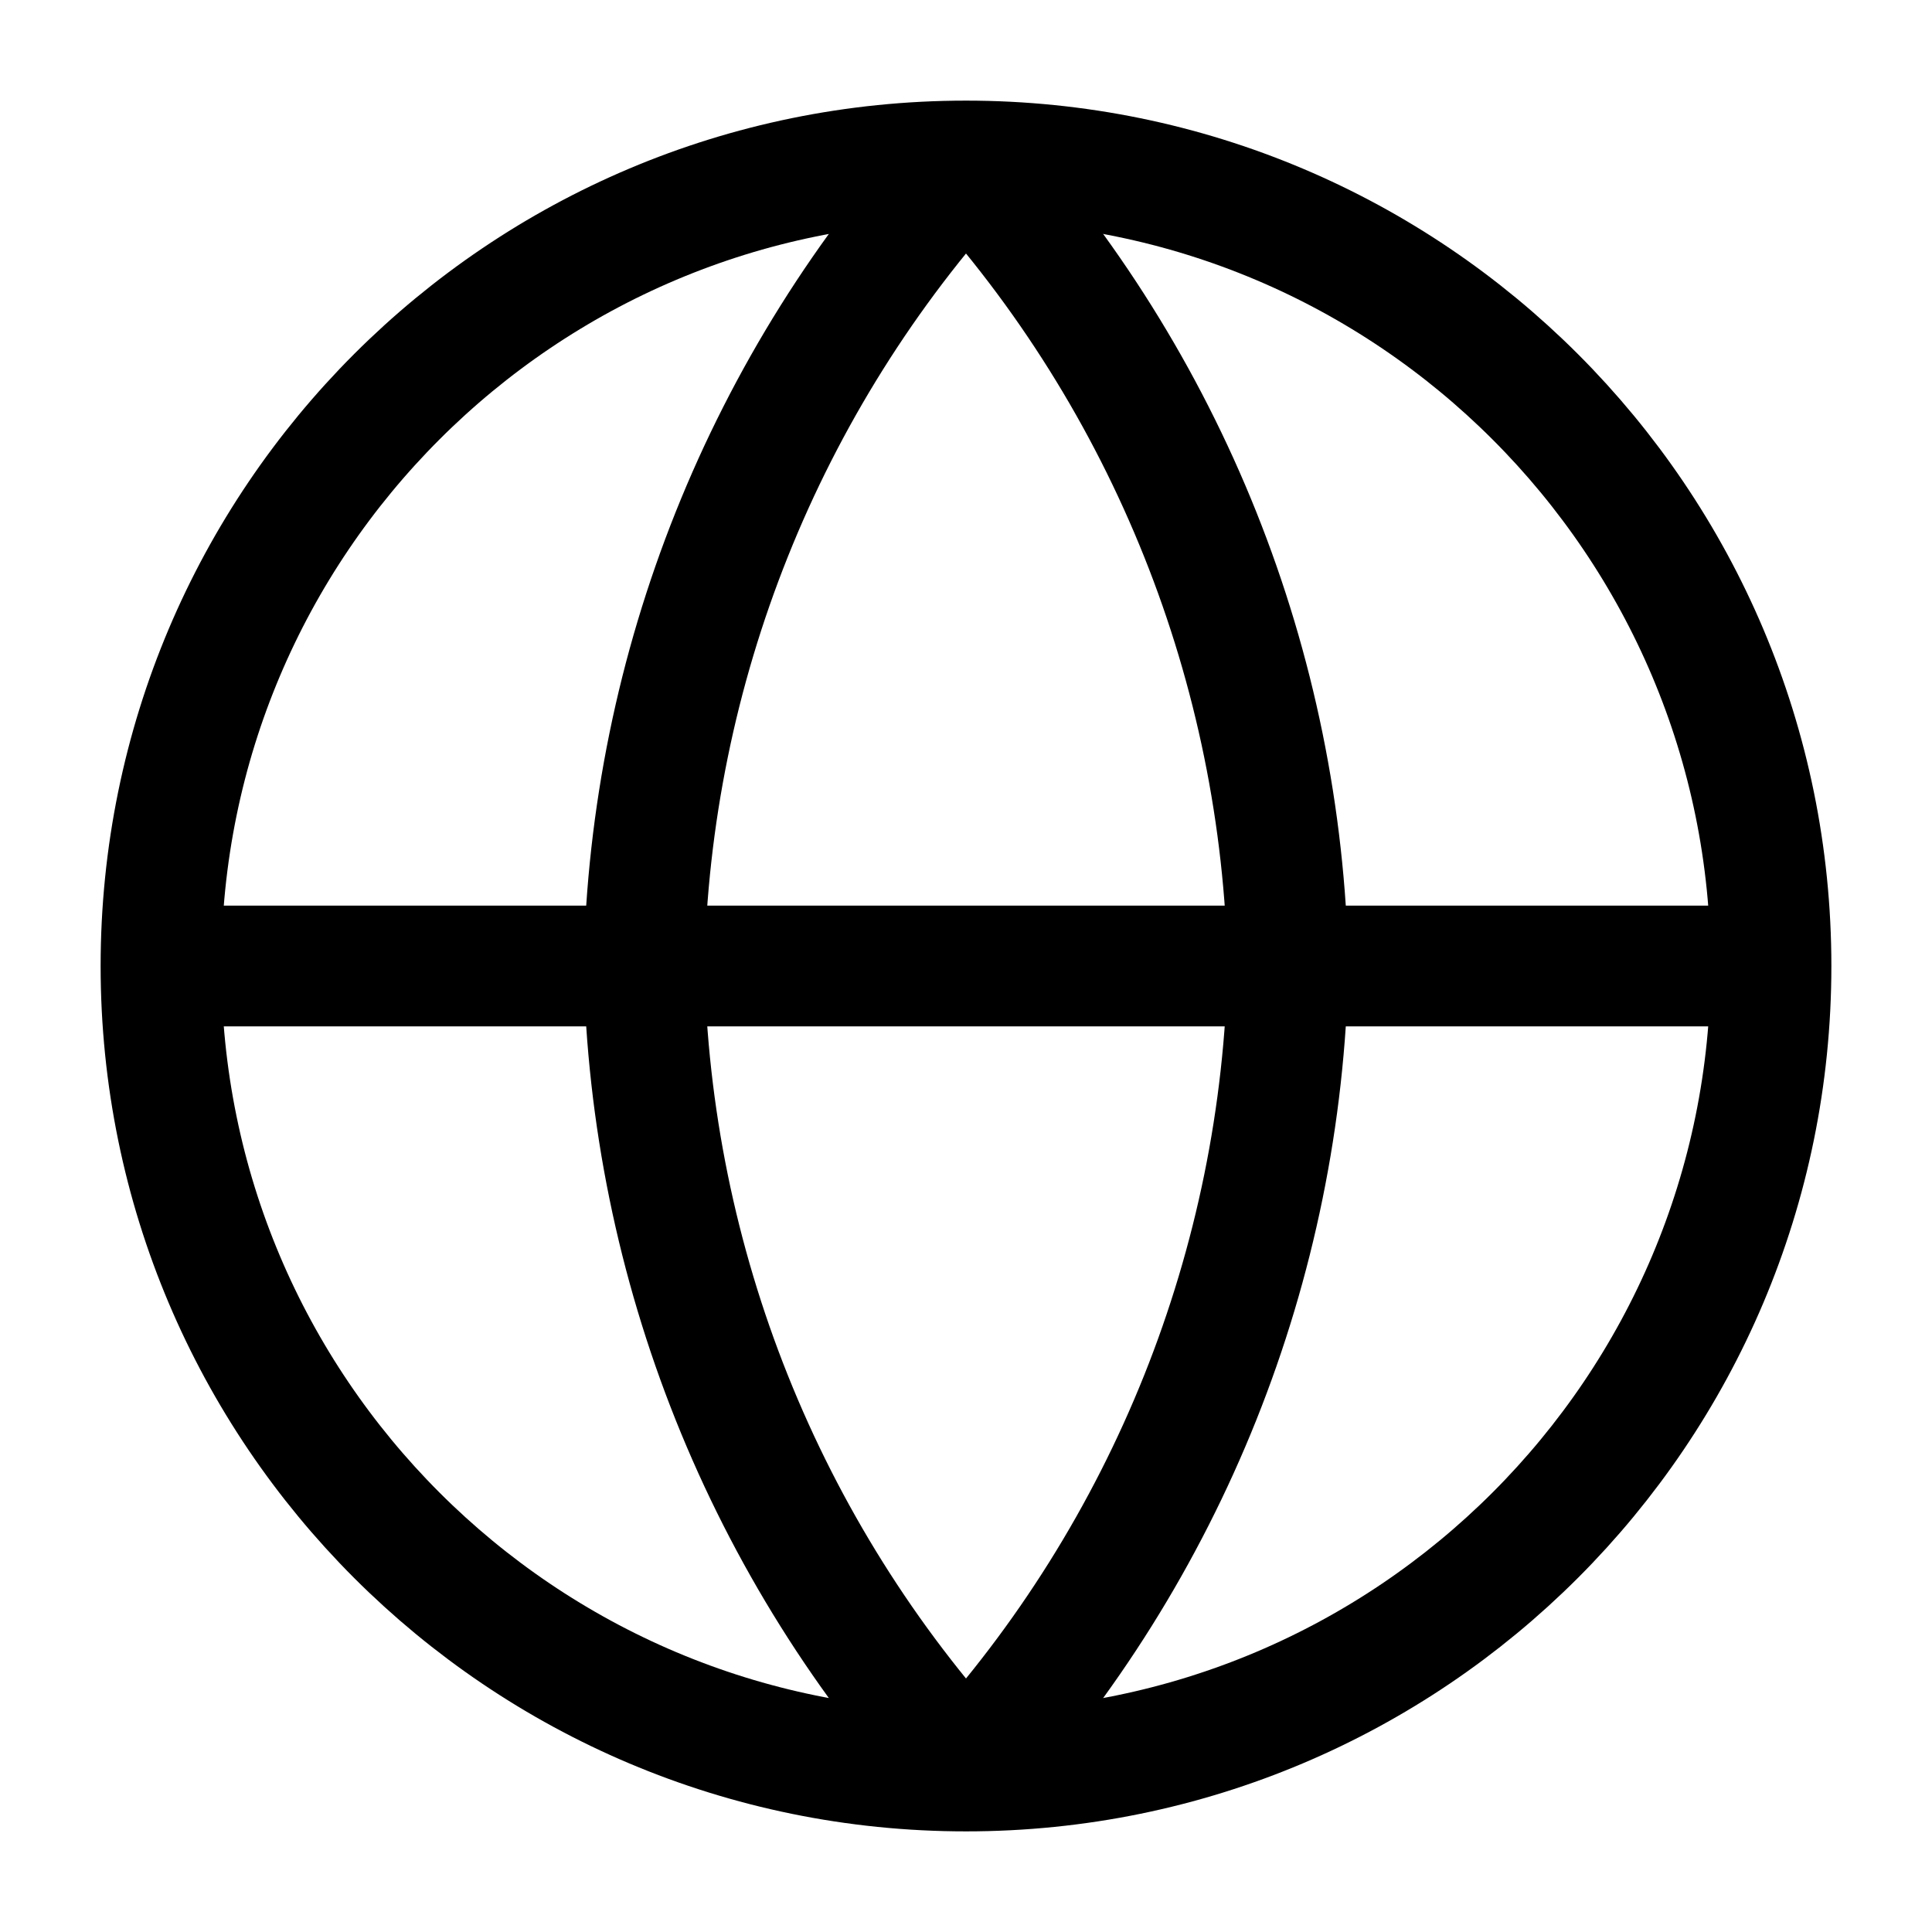
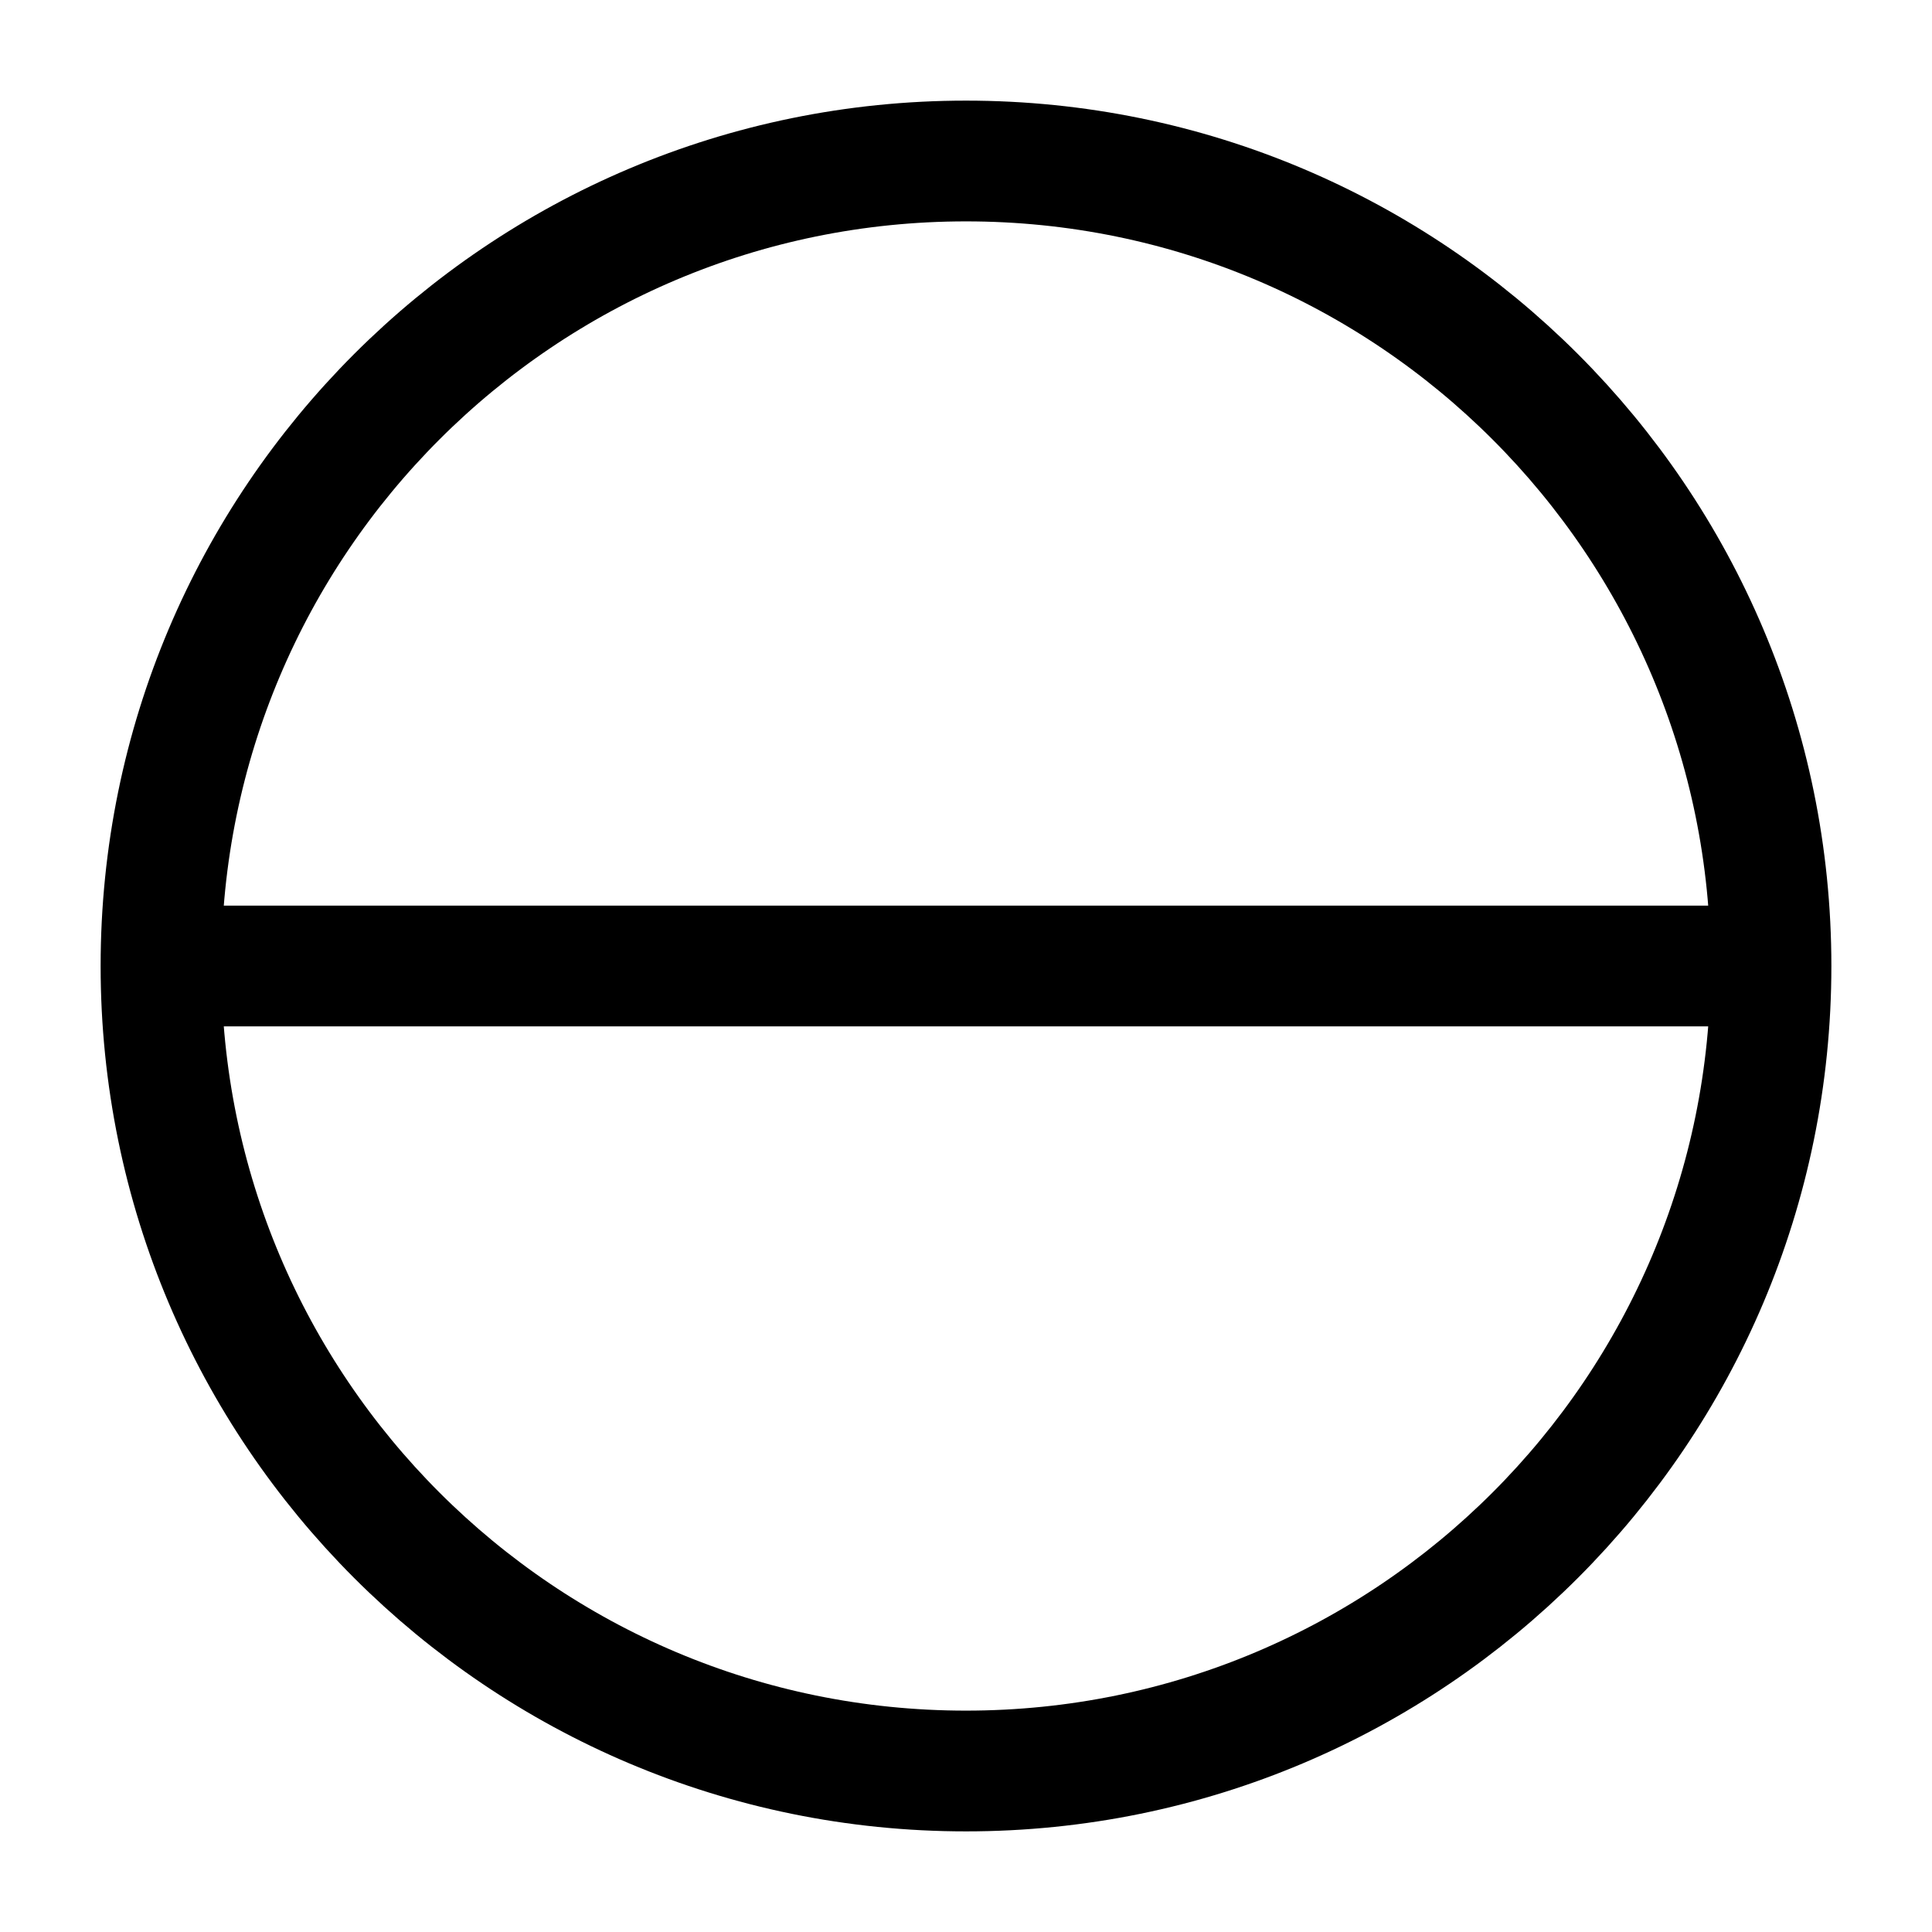
<svg xmlns="http://www.w3.org/2000/svg" width="24" height="24" viewBox="0 0 24 24" fill="none">
  <path d="M12 22C17.523 22 22 17.523 22 12C22 6.477 17.523 2 12 2C6.477 2 2 6.477 2 12C2 17.523 6.477 22 12 22Z" stroke="black" stroke-width="1.5" />
  <path d="M2 12H22" stroke="black" stroke-width="1.5" />
-   <path d="M12 2L12.554 1.494H11.446L12 2ZM16 12L16.75 12.016L16.75 12L16.75 11.984L16 12ZM12 22L11.446 22.506H12.554L12 22ZM8 12L7.25 11.984L7.25 12L7.25 12.016L8 12ZM11.446 2.506C13.825 5.11 15.177 8.489 15.25 12.016L16.75 11.984C16.669 8.095 15.178 4.367 12.554 1.494L11.446 2.506ZM15.25 11.984C15.177 15.511 13.825 18.89 11.446 21.494L12.554 22.506C15.178 19.633 16.669 15.905 16.75 12.016L15.25 11.984ZM12.554 21.494C10.175 18.89 8.823 15.511 8.75 11.984L7.25 12.016C7.331 15.905 8.822 19.633 11.446 22.506L12.554 21.494ZM8.75 12.016C8.823 8.489 10.175 5.11 12.554 2.506L11.446 1.494C8.822 4.367 7.331 8.095 7.25 11.984L8.75 12.016Z" fill="black" />
</svg>